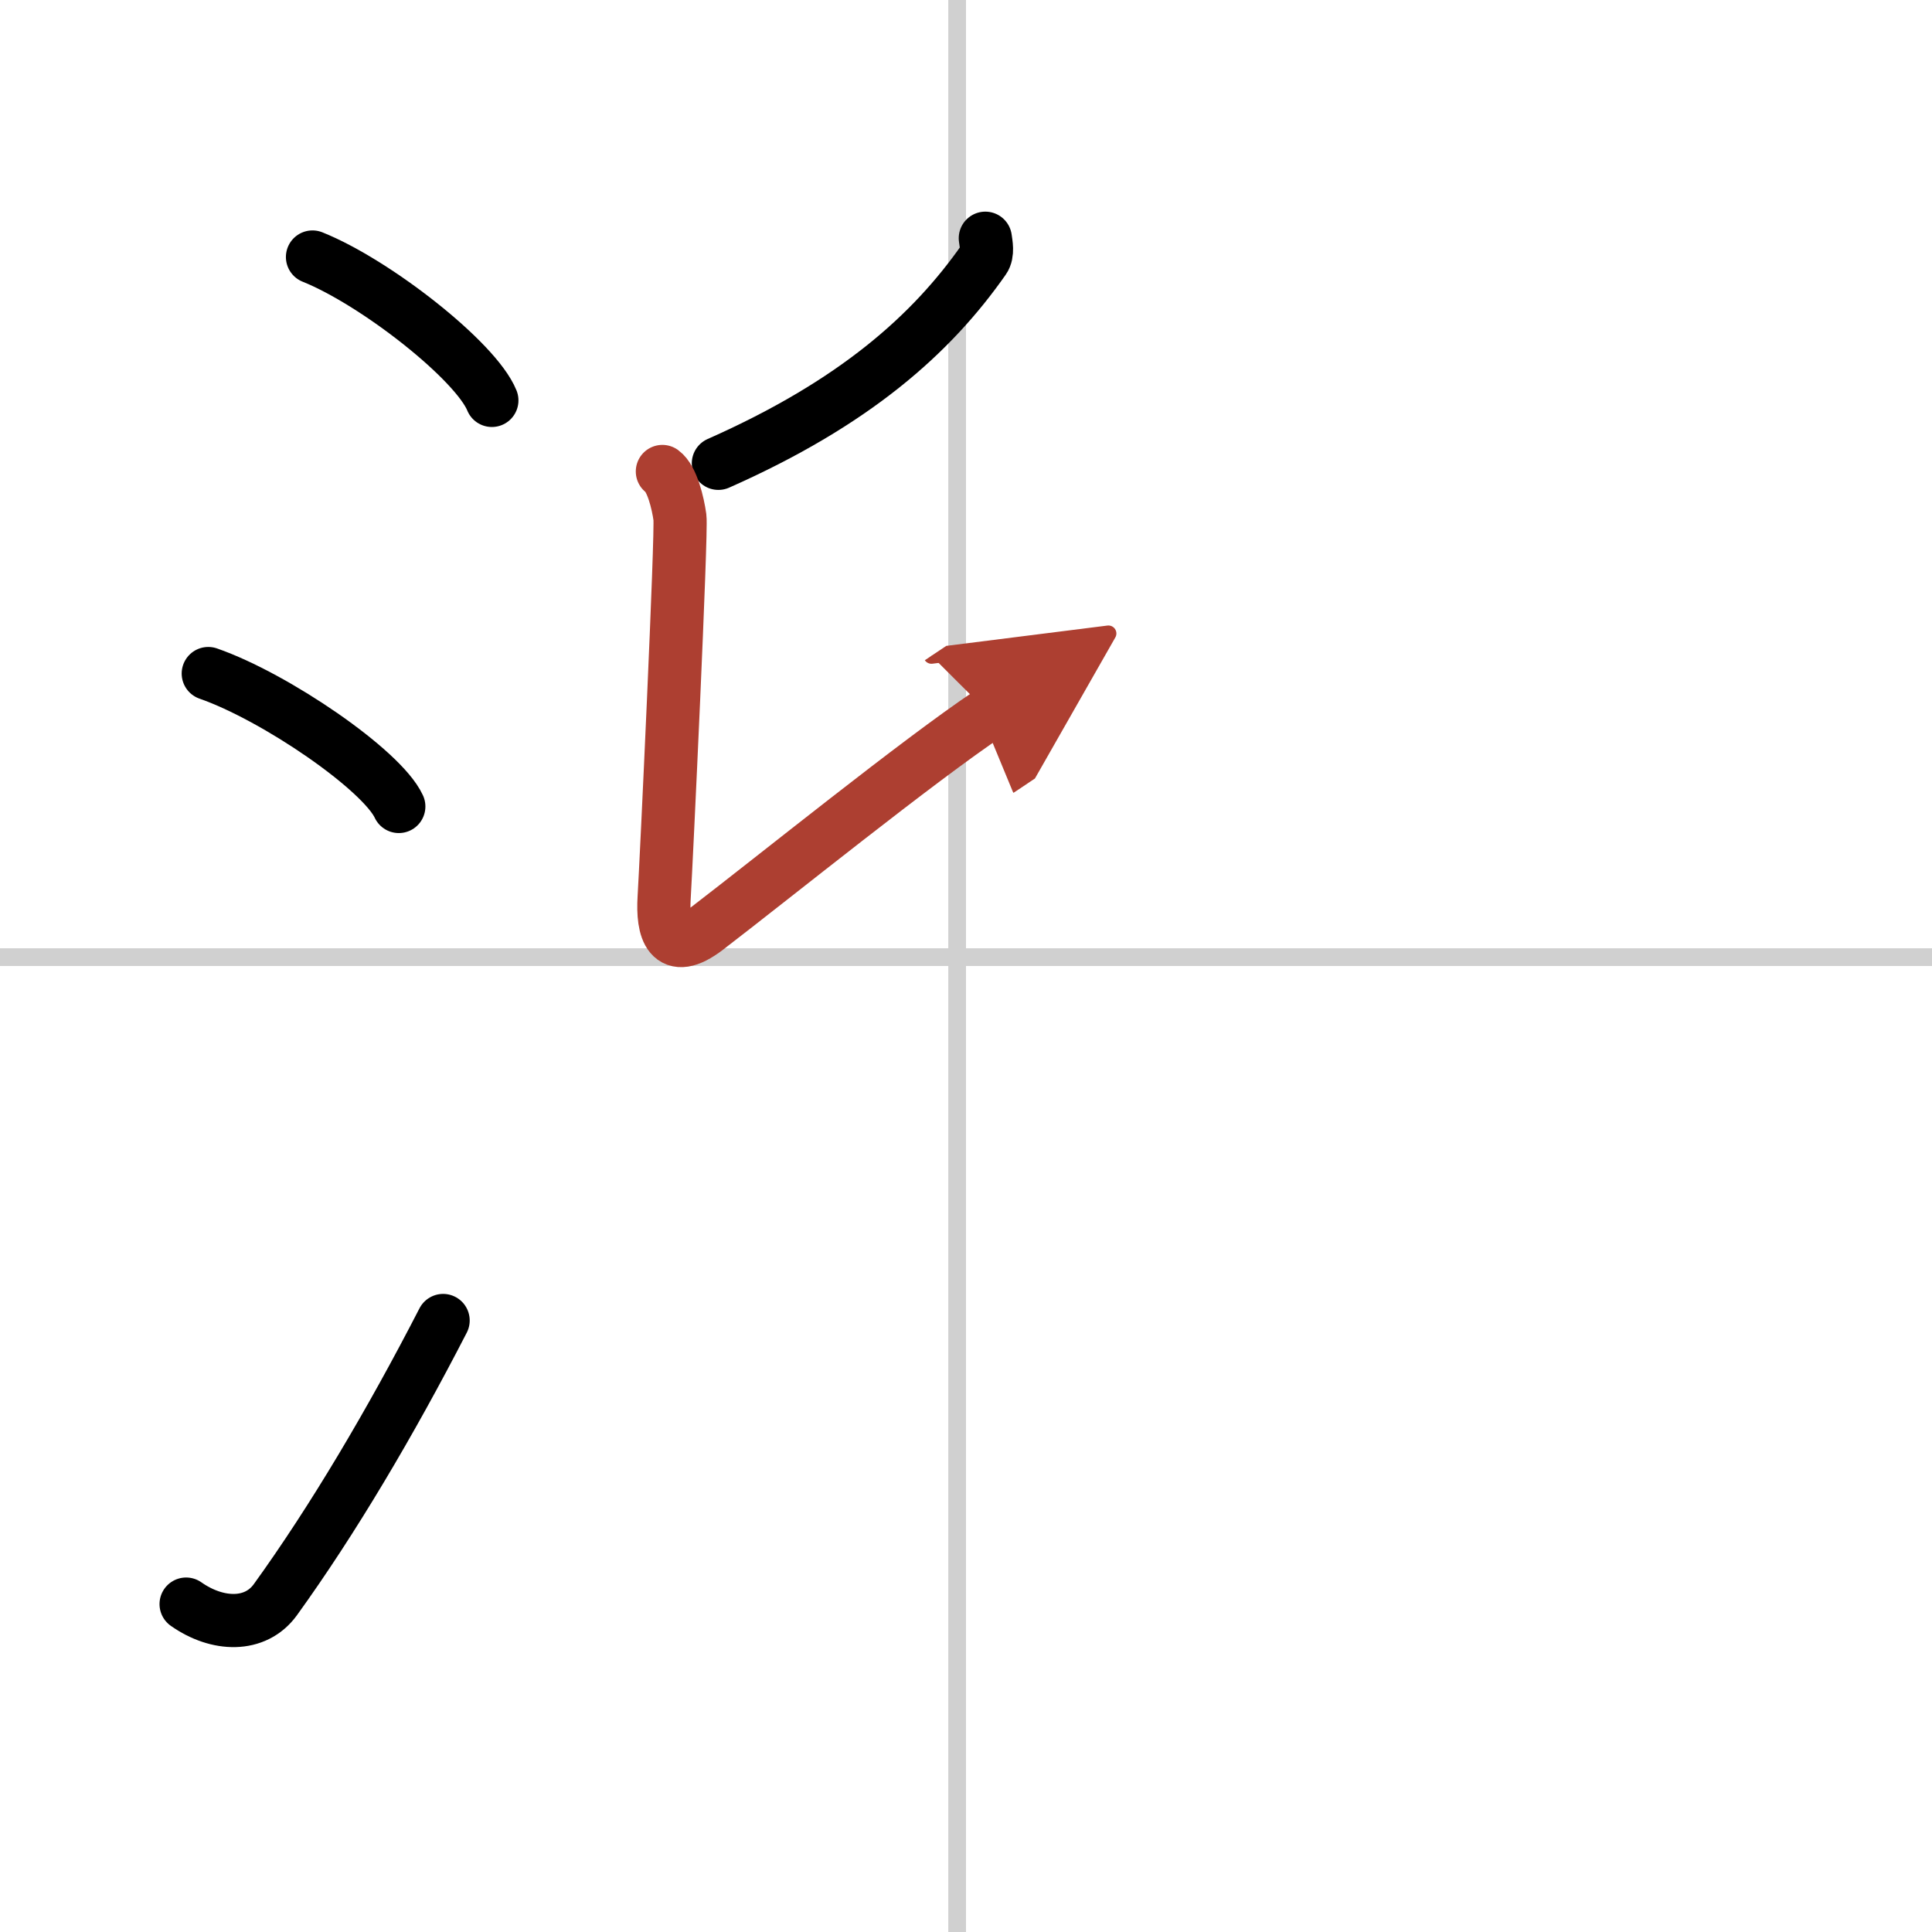
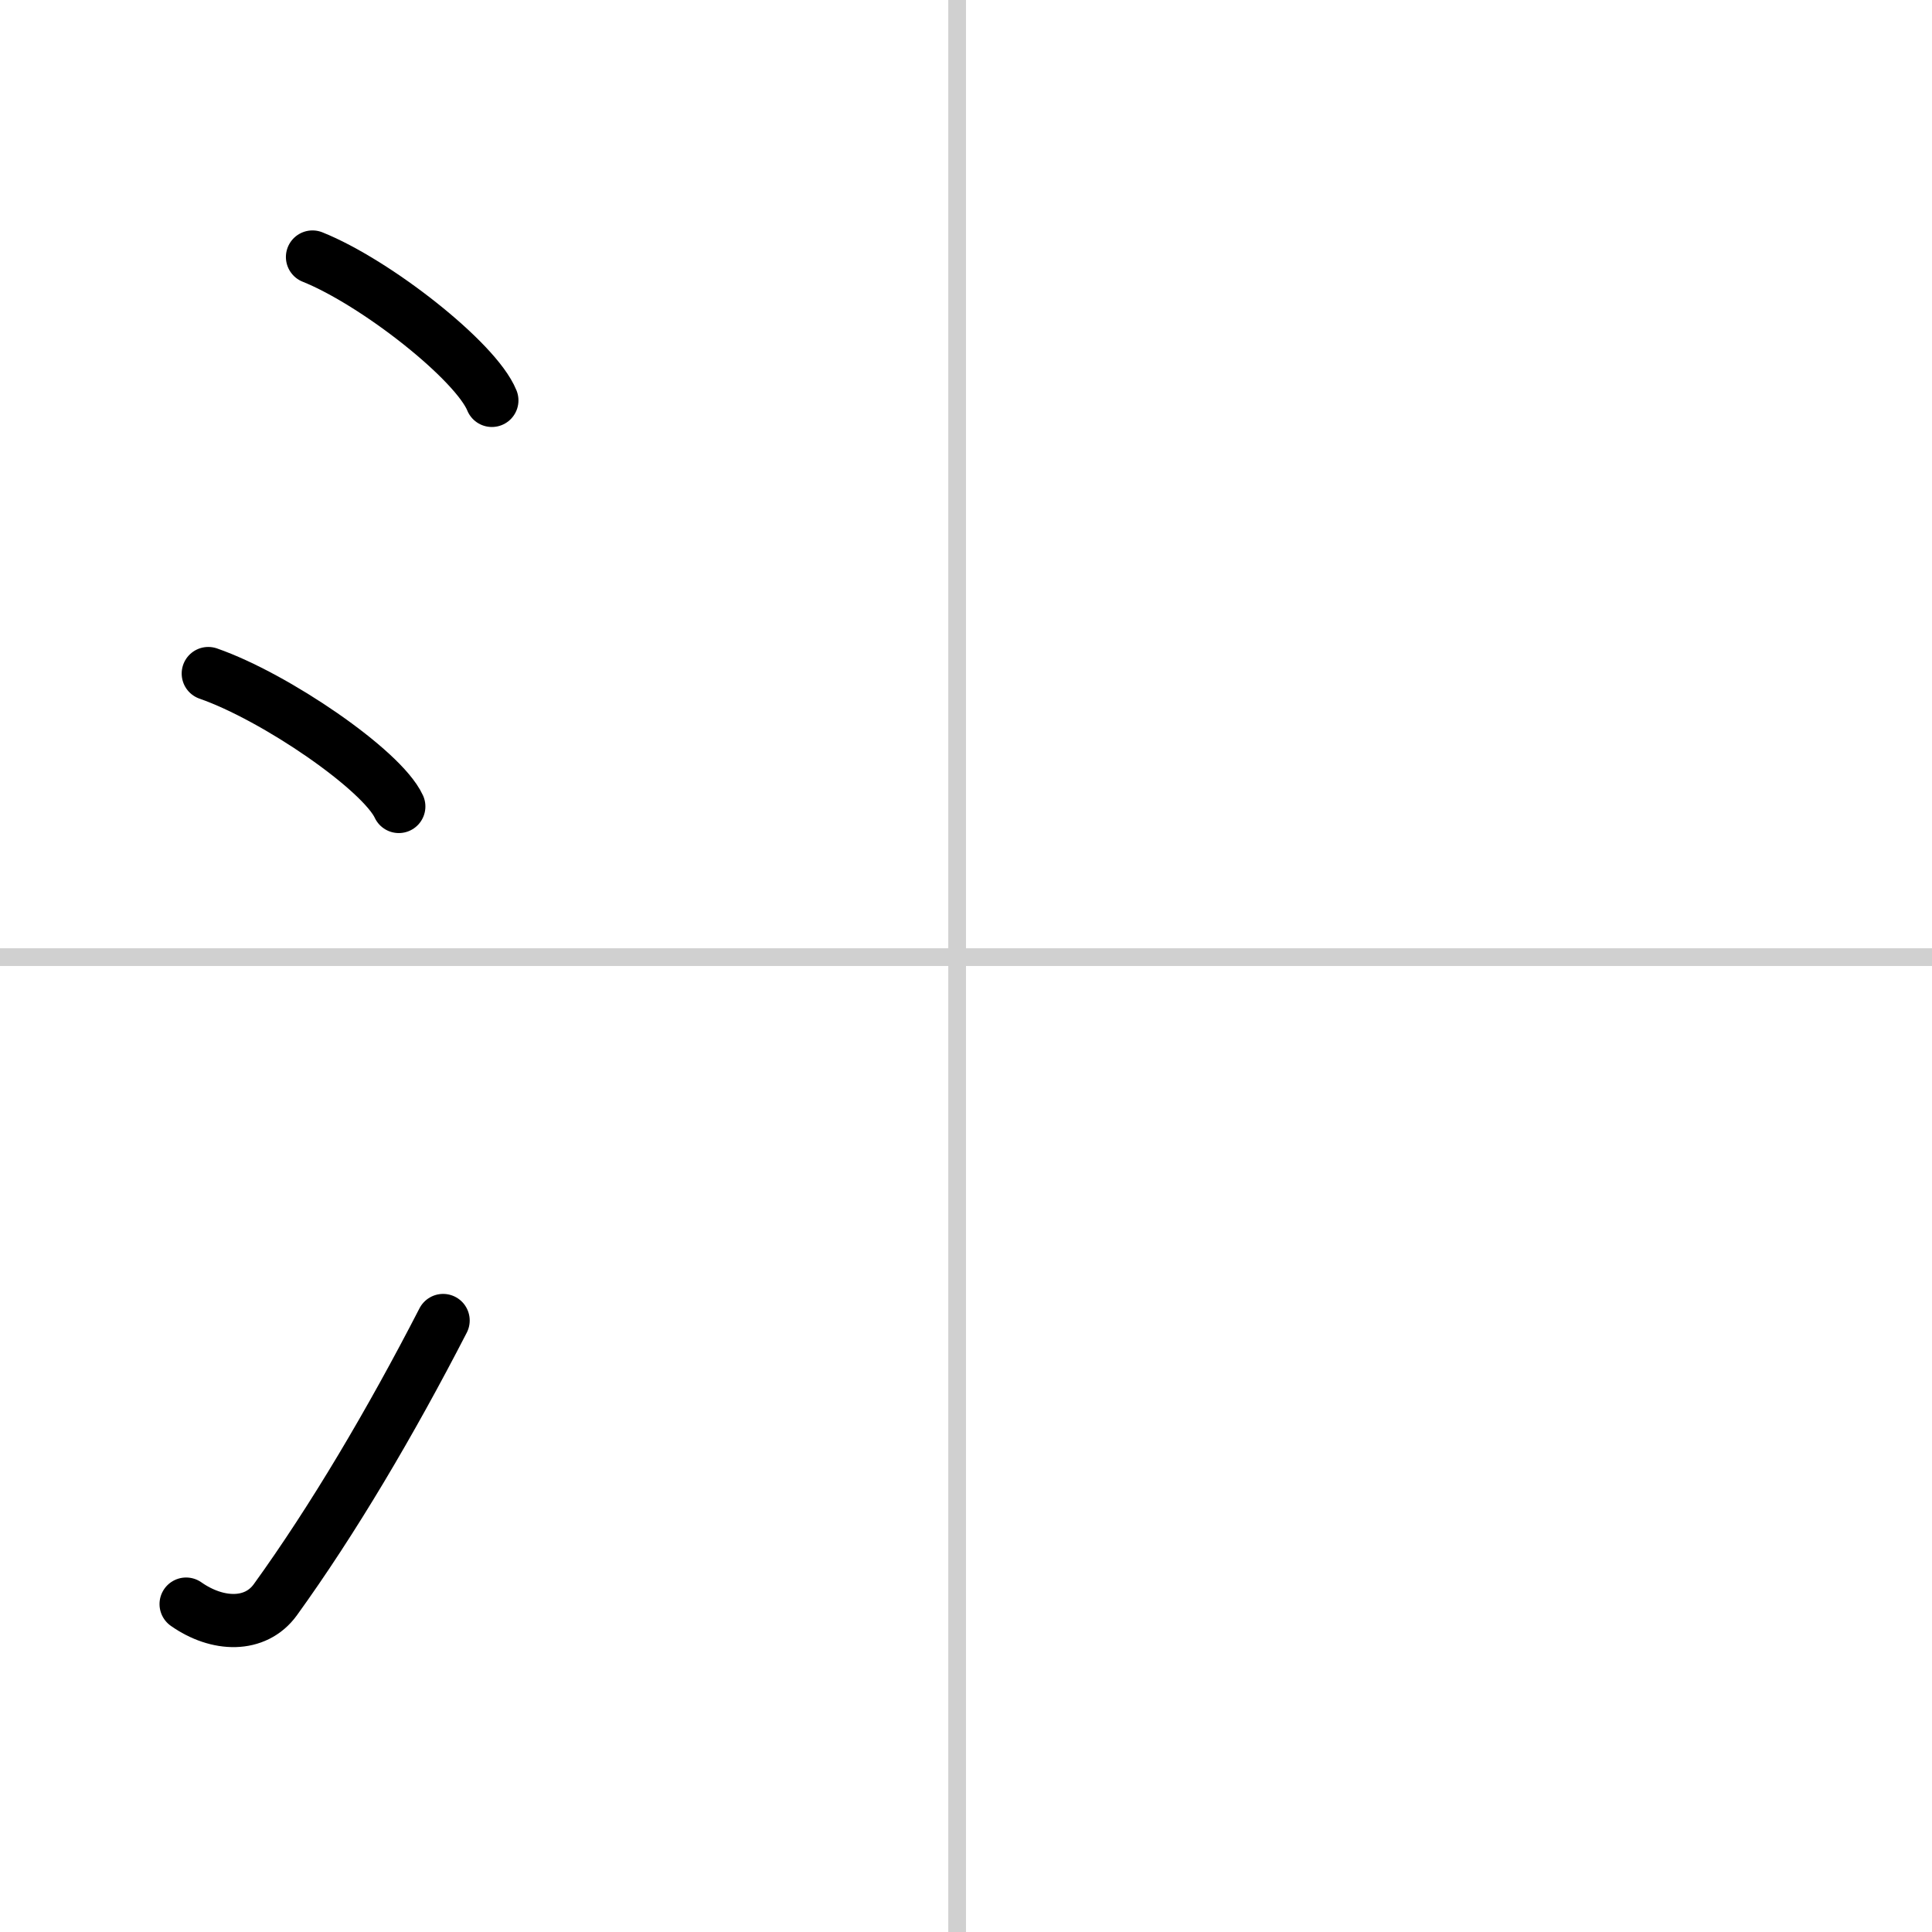
<svg xmlns="http://www.w3.org/2000/svg" width="400" height="400" viewBox="0 0 109 109">
  <defs>
    <marker id="a" markerWidth="4" orient="auto" refX="1" refY="5" viewBox="0 0 10 10">
      <polyline points="0 0 10 5 0 10 1 5" fill="#ad3f31" stroke="#ad3f31" />
    </marker>
  </defs>
  <g fill="none" stroke="#000" stroke-linecap="round" stroke-linejoin="round" stroke-width="3">
    <rect width="100%" height="100%" fill="#fff" stroke="#fff" />
    <line x1="54" x2="54" y2="109" stroke="#d0d0d0" stroke-width="1" />
    <line x2="109" y1="54" y2="54" stroke="#d0d0d0" stroke-width="1" />
    <path d="m17.63 14.5c3.57 1.43 9.22 5.87 10.12 8.09" />
    <path d="m11.75 38c3.79 1.32 9.8 5.44 10.75 7.5" />
    <path d="m10.5 90.5c1.78 1.25 3.91 1.3 5.03-0.24 3.25-4.5 6.51-10.01 9.47-15.76" />
-     <path d="m55.59 13.44c0.04 0.3 0.16 0.86-0.08 1.2-2.95 4.22-7.3 8.1-14.98 11.5" />
-     <path d="m37.37 26.6c0.55 0.4 0.88 1.79 0.99 2.59s-0.77 19.47-0.89 21.45c-0.11 1.79 0.29 3.37 2.41 1.75 3.81-2.92 11.91-9.47 15.92-12.15" marker-end="url(#a)" stroke="#ad3f31" />
  </g>
</svg>